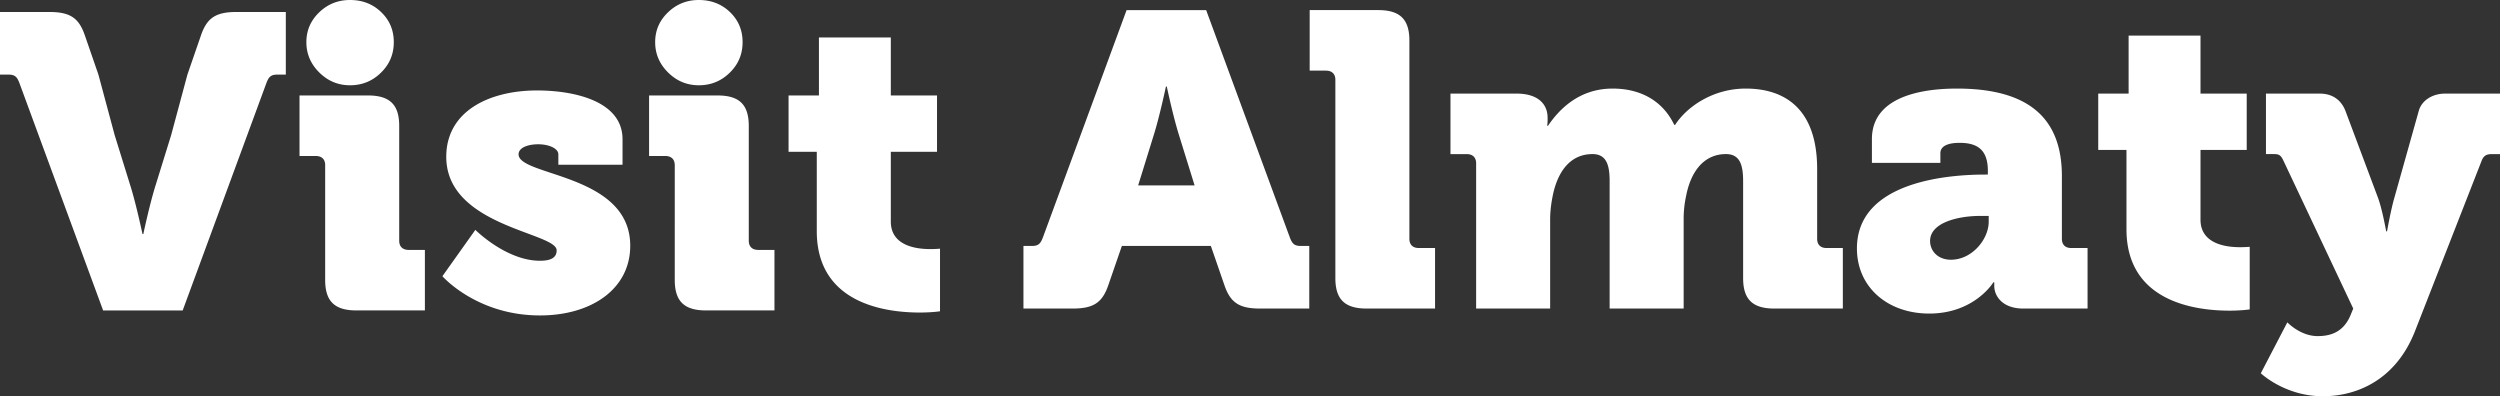
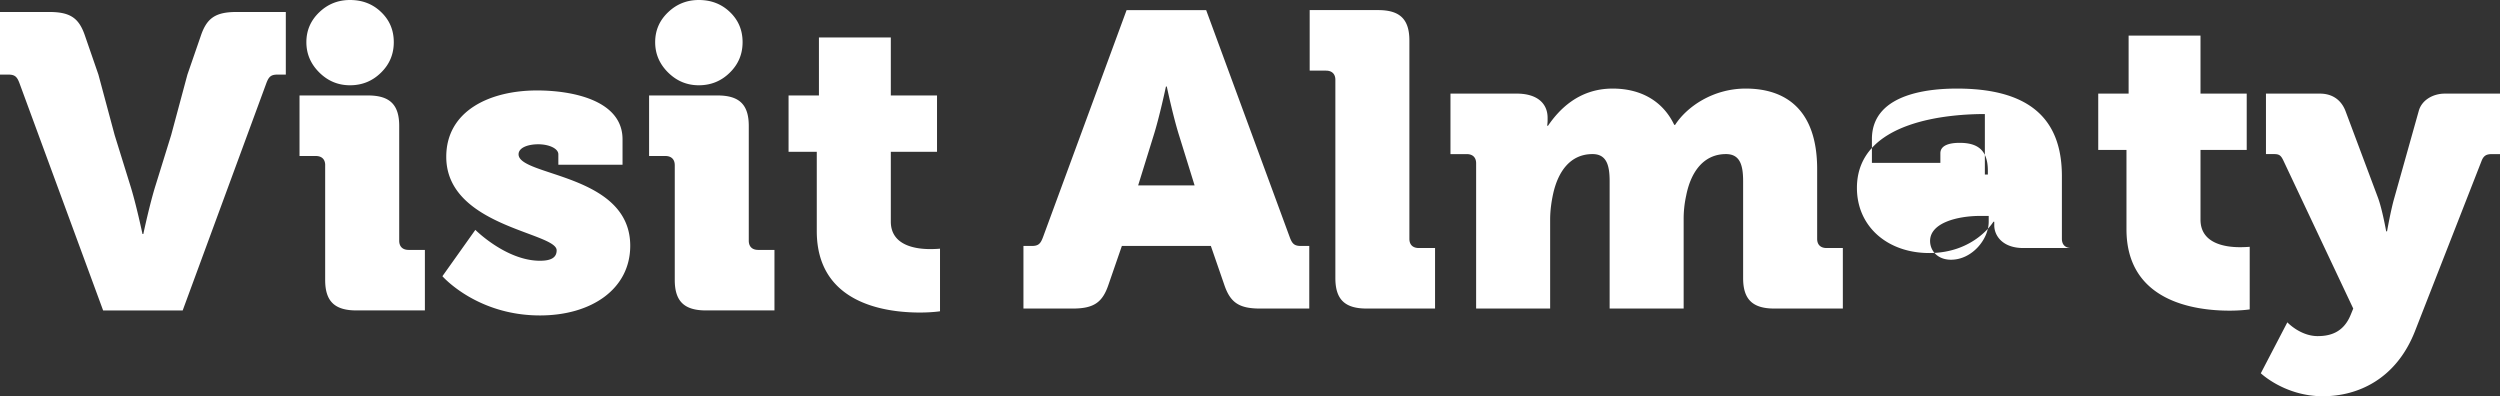
<svg xmlns="http://www.w3.org/2000/svg" width="265" height="42" fill="none">
  <rect width="100%" height="100%" fill="#333333" stroke="none" />
-   <path fill-rule="evenodd" clip-rule="evenodd" d="M74.073 0c-1.278 0-2.364.44-3.265 1.309-.91.871-1.36 1.923-1.36 3.162 0 1.241.458 2.307 1.367 3.21.91.903 1.997 1.358 3.258 1.358 1.287 0 2.382-.447 3.282-1.335.909-.886 1.36-1.962 1.36-3.232 0-1.272-.443-2.33-1.334-3.186C76.493.43 75.393 0 74.073 0zM34.47 17.51c0-.621-.361-.974-.996-.974h-1.725v-6.417h7.257c2.313 0 3.31.974 3.31 3.23v12.166c0 .62.365.975.998.975h1.724v6.415H37.78c-2.314 0-3.312-.973-3.312-3.23V17.51h.002zm15.917 6.856s3.267 3.274 6.85 3.274c1.132 0 1.768-.307 1.768-1.107 0-1.9-11.701-2.522-11.701-9.91 0-4.911 4.671-7.035 9.615-7.035 3.81 0 9.07 1.062 9.07 5.177v2.7h-6.804v-1.107c0-.62-.997-1.064-2.13-1.064-1.09 0-2.087.355-2.087 1.064 0 2.344 11.837 2.034 11.837 9.691 0 4.6-4.127 7.388-9.57 7.388-6.713 0-10.34-4.158-10.34-4.158l3.492-4.913zm21.137-6.856c0-.621-.363-.974-.998-.974h-1.723v-6.417h7.257c2.313 0 3.31.974 3.31 3.23v12.166c0 .62.363.975.998.975h1.725v6.415h-7.258c-2.313 0-3.31-.973-3.31-3.23V17.51zm15.056-1.417h-2.993v-5.974h3.22V3.97h7.619v6.15h4.898v5.974h-4.898v7.389c0 2.569 2.676 2.92 4.172 2.92.635 0 1.043-.045 1.043-.045v6.638s-.862.133-2.133.133c-3.72 0-10.93-.974-10.93-8.628v-8.407h.002zM25.083 1.27c-2.267 0-3.175.663-3.81 2.566l-1.406 4.069-1.724 6.415-1.632 5.264c-.636 1.995-1.318 5.222-1.318 5.222h-.09s-.68-3.228-1.315-5.222l-1.634-5.264-1.723-6.415-1.407-4.069C8.39 1.933 7.483 1.27 5.216 1.27H0v6.636h.862c.724 0 .953.223 1.225.973l8.844 24.027h8.434L28.21 8.879c.273-.75.499-.973 1.224-.973h.862V1.27h-5.213zm101.545 18.385l-1.633-5.264c-.635-1.993-1.316-5.221-1.316-5.221h-.089s-.682 3.228-1.316 5.221l-1.632 5.264h5.986zm-18.142 6.417h.862c.725 0 .952-.223 1.225-.973l8.845-24.027h8.435l8.844 24.027c.271.75.499.973 1.225.973h.861v6.635h-5.216c-2.267 0-3.175-.664-3.809-2.566l-1.406-4.07h-9.434l-1.406 4.07c-.634 1.903-1.542 2.566-3.81 2.566h-5.216v-6.635zM141.549 8.46c0-.62-.365-.973-1-.973h-1.723V1.07h7.258c2.313 0 3.311.974 3.311 3.23v21.017c0 .62.363.973.996.973h1.724v6.416h-7.256c-2.313 0-3.31-.973-3.31-3.228V8.46zm14.921 8.85c0-.62-.363-.975-.997-.975h-1.723V9.922h7.029c2.132 0 3.266 1.016 3.266 2.564v.311c0 .221-.046.53-.046.53h.091c1.088-1.59 3.174-3.938 6.849-3.938 2.947 0 5.306 1.283 6.531 3.85h.091c1.224-1.904 3.991-3.85 7.483-3.85 4.264 0 7.574 2.257 7.574 8.539v7.39c0 .62.362.973.998.973h1.725v6.416h-7.258c-2.313 0-3.312-.974-3.312-3.228V19.21c0-1.681-.317-2.877-1.813-2.877-2.359 0-3.719 1.859-4.219 4.382a11.45 11.45 0 00-.272 2.565v9.425h-7.846V19.21c0-1.681-.318-2.877-1.813-2.877-2.315 0-3.629 1.772-4.174 4.204-.182.84-.318 1.77-.318 2.742v9.425h-7.846V17.31zm50.341 10.22c2.223 0 3.992-2.168 3.992-4.026v-.618h-.861c-2.495 0-5.353.75-5.353 2.655 0 1.014.771 1.99 2.222 1.99zm3.584-9.026h.318v-.397c0-2.17-1.043-2.966-2.993-2.966-.997 0-2.041.222-2.041 1.107v1.017h-7.257v-2.522c0-5.044 6.622-5.354 9.026-5.354 8.436 0 11.112 3.893 11.112 9.291v6.638c0 .62.363.973.998.973h1.723v6.416h-6.804c-2.268 0-3.085-1.372-3.085-2.388v-.401h-.09s-1.995 3.319-6.803 3.319c-4.398 0-7.665-2.787-7.665-6.902-.001-7.212 9.977-7.831 13.561-7.831zm15.011-2.609h-2.993V9.922h3.22v-6.15h7.62v6.15h4.899v5.973h-4.899v7.387c0 2.566 2.676 2.92 4.172 2.92.635 0 1.044-.042 1.044-.042v6.636s-.862.133-2.132.133c-3.719 0-10.931-.973-10.931-8.627v-8.407zm20.273 19.732c1.27 0 2.722-.355 3.493-2.256l.272-.664-7.394-15.663c-.27-.575-.453-.71-.996-.71h-.862V9.923h5.715c1.315 0 2.267.662 2.721 1.858l3.447 9.202c.453 1.238.861 3.539.861 3.539h.091s.408-2.3.771-3.54l2.584-9.201c.317-1.195 1.542-1.858 2.767-1.858H265v6.413h-.861c-.544 0-.861.134-1.088.709l-7.077 18.096c-1.995 5.044-6.031 6.86-9.75 6.86-4.036 0-6.578-2.435-6.578-2.435l2.812-5.398c0-.002 1.362 1.46 3.221 1.46zM37.1 0c-1.279 0-2.365.44-3.266 1.309-.907.871-1.358 1.923-1.358 3.162 0 1.241.458 2.307 1.367 3.21.907.903 1.995 1.358 3.257 1.358 1.288 0 2.381-.447 3.282-1.335.91-.886 1.36-1.962 1.36-3.232 0-1.272-.444-2.33-1.336-3.186C39.522.43 38.42 0 37.1 0z" fill="#fff" />
+   <path fill-rule="evenodd" clip-rule="evenodd" d="M74.073 0c-1.278 0-2.364.44-3.265 1.309-.91.871-1.36 1.923-1.36 3.162 0 1.241.458 2.307 1.367 3.21.91.903 1.997 1.358 3.258 1.358 1.287 0 2.382-.447 3.282-1.335.909-.886 1.36-1.962 1.36-3.232 0-1.272-.443-2.33-1.334-3.186C76.493.43 75.393 0 74.073 0zM34.47 17.51c0-.621-.361-.974-.996-.974h-1.725v-6.417h7.257c2.313 0 3.31.974 3.31 3.23v12.166c0 .62.365.975.998.975h1.724v6.415H37.78c-2.314 0-3.312-.973-3.312-3.23V17.51h.002zm15.917 6.856s3.267 3.274 6.85 3.274c1.132 0 1.768-.307 1.768-1.107 0-1.9-11.701-2.522-11.701-9.91 0-4.911 4.671-7.035 9.615-7.035 3.81 0 9.07 1.062 9.07 5.177v2.7h-6.804v-1.107c0-.62-.997-1.064-2.13-1.064-1.09 0-2.087.355-2.087 1.064 0 2.344 11.837 2.034 11.837 9.691 0 4.6-4.127 7.388-9.57 7.388-6.713 0-10.34-4.158-10.34-4.158l3.492-4.913zm21.137-6.856c0-.621-.363-.974-.998-.974h-1.723v-6.417h7.257c2.313 0 3.31.974 3.31 3.23v12.166c0 .62.363.975.998.975h1.725v6.415h-7.258c-2.313 0-3.31-.973-3.31-3.23V17.51zm15.056-1.417h-2.993v-5.974h3.22V3.97h7.619v6.15h4.898v5.974h-4.898v7.389c0 2.569 2.676 2.92 4.172 2.92.635 0 1.043-.045 1.043-.045v6.638s-.862.133-2.133.133c-3.72 0-10.93-.974-10.93-8.628v-8.407h.002zM25.083 1.27c-2.267 0-3.175.663-3.81 2.566l-1.406 4.069-1.724 6.415-1.632 5.264c-.636 1.995-1.318 5.222-1.318 5.222h-.09s-.68-3.228-1.315-5.222l-1.634-5.264-1.723-6.415-1.407-4.069C8.39 1.933 7.483 1.27 5.216 1.27H0v6.636h.862c.724 0 .953.223 1.225.973l8.844 24.027h8.434L28.21 8.879c.273-.75.499-.973 1.224-.973h.862V1.27h-5.213zm101.545 18.385l-1.633-5.264c-.635-1.993-1.316-5.221-1.316-5.221h-.089s-.682 3.228-1.316 5.221l-1.632 5.264h5.986zm-18.142 6.417h.862c.725 0 .952-.223 1.225-.973l8.845-24.027h8.435l8.844 24.027c.271.75.499.973 1.225.973h.861v6.635h-5.216c-2.267 0-3.175-.664-3.809-2.566l-1.406-4.07h-9.434l-1.406 4.07c-.634 1.903-1.542 2.566-3.81 2.566h-5.216v-6.635zM141.549 8.46c0-.62-.365-.973-1-.973h-1.723V1.07h7.258c2.313 0 3.311.974 3.311 3.23v21.017c0 .62.363.973.996.973h1.724v6.416h-7.256c-2.313 0-3.31-.973-3.31-3.228V8.46zm14.921 8.85c0-.62-.363-.975-.997-.975h-1.723V9.922h7.029c2.132 0 3.266 1.016 3.266 2.564v.311c0 .221-.046.53-.046.53h.091c1.088-1.59 3.174-3.938 6.849-3.938 2.947 0 5.306 1.283 6.531 3.85h.091c1.224-1.904 3.991-3.85 7.483-3.85 4.264 0 7.574 2.257 7.574 8.539v7.39c0 .62.362.973.998.973h1.725v6.416h-7.258c-2.313 0-3.312-.974-3.312-3.228V19.21c0-1.681-.317-2.877-1.813-2.877-2.359 0-3.719 1.859-4.219 4.382a11.45 11.45 0 00-.272 2.565v9.425h-7.846V19.21c0-1.681-.318-2.877-1.813-2.877-2.315 0-3.629 1.772-4.174 4.204-.182.84-.318 1.77-.318 2.742v9.425h-7.846V17.31zm50.341 10.22c2.223 0 3.992-2.168 3.992-4.026v-.618h-.861c-2.495 0-5.353.75-5.353 2.655 0 1.014.771 1.99 2.222 1.99zm3.584-9.026h.318v-.397c0-2.17-1.043-2.966-2.993-2.966-.997 0-2.041.222-2.041 1.107v1.017h-7.257v-2.522c0-5.044 6.622-5.354 9.026-5.354 8.436 0 11.112 3.893 11.112 9.291v6.638c0 .62.363.973.998.973h1.723h-6.804c-2.268 0-3.085-1.372-3.085-2.388v-.401h-.09s-1.995 3.319-6.803 3.319c-4.398 0-7.665-2.787-7.665-6.902-.001-7.212 9.977-7.831 13.561-7.831zm15.011-2.609h-2.993V9.922h3.22v-6.15h7.62v6.15h4.899v5.973h-4.899v7.387c0 2.566 2.676 2.92 4.172 2.92.635 0 1.044-.042 1.044-.042v6.636s-.862.133-2.132.133c-3.719 0-10.931-.973-10.931-8.627v-8.407zm20.273 19.732c1.27 0 2.722-.355 3.493-2.256l.272-.664-7.394-15.663c-.27-.575-.453-.71-.996-.71h-.862V9.923h5.715c1.315 0 2.267.662 2.721 1.858l3.447 9.202c.453 1.238.861 3.539.861 3.539h.091s.408-2.3.771-3.54l2.584-9.201c.317-1.195 1.542-1.858 2.767-1.858H265v6.413h-.861c-.544 0-.861.134-1.088.709l-7.077 18.096c-1.995 5.044-6.031 6.86-9.75 6.86-4.036 0-6.578-2.435-6.578-2.435l2.812-5.398c0-.002 1.362 1.46 3.221 1.46zM37.1 0c-1.279 0-2.365.44-3.266 1.309-.907.871-1.358 1.923-1.358 3.162 0 1.241.458 2.307 1.367 3.21.907.903 1.995 1.358 3.257 1.358 1.288 0 2.381-.447 3.282-1.335.91-.886 1.36-1.962 1.36-3.232 0-1.272-.444-2.33-1.336-3.186C39.522.43 38.42 0 37.1 0z" fill="#fff" />
</svg>